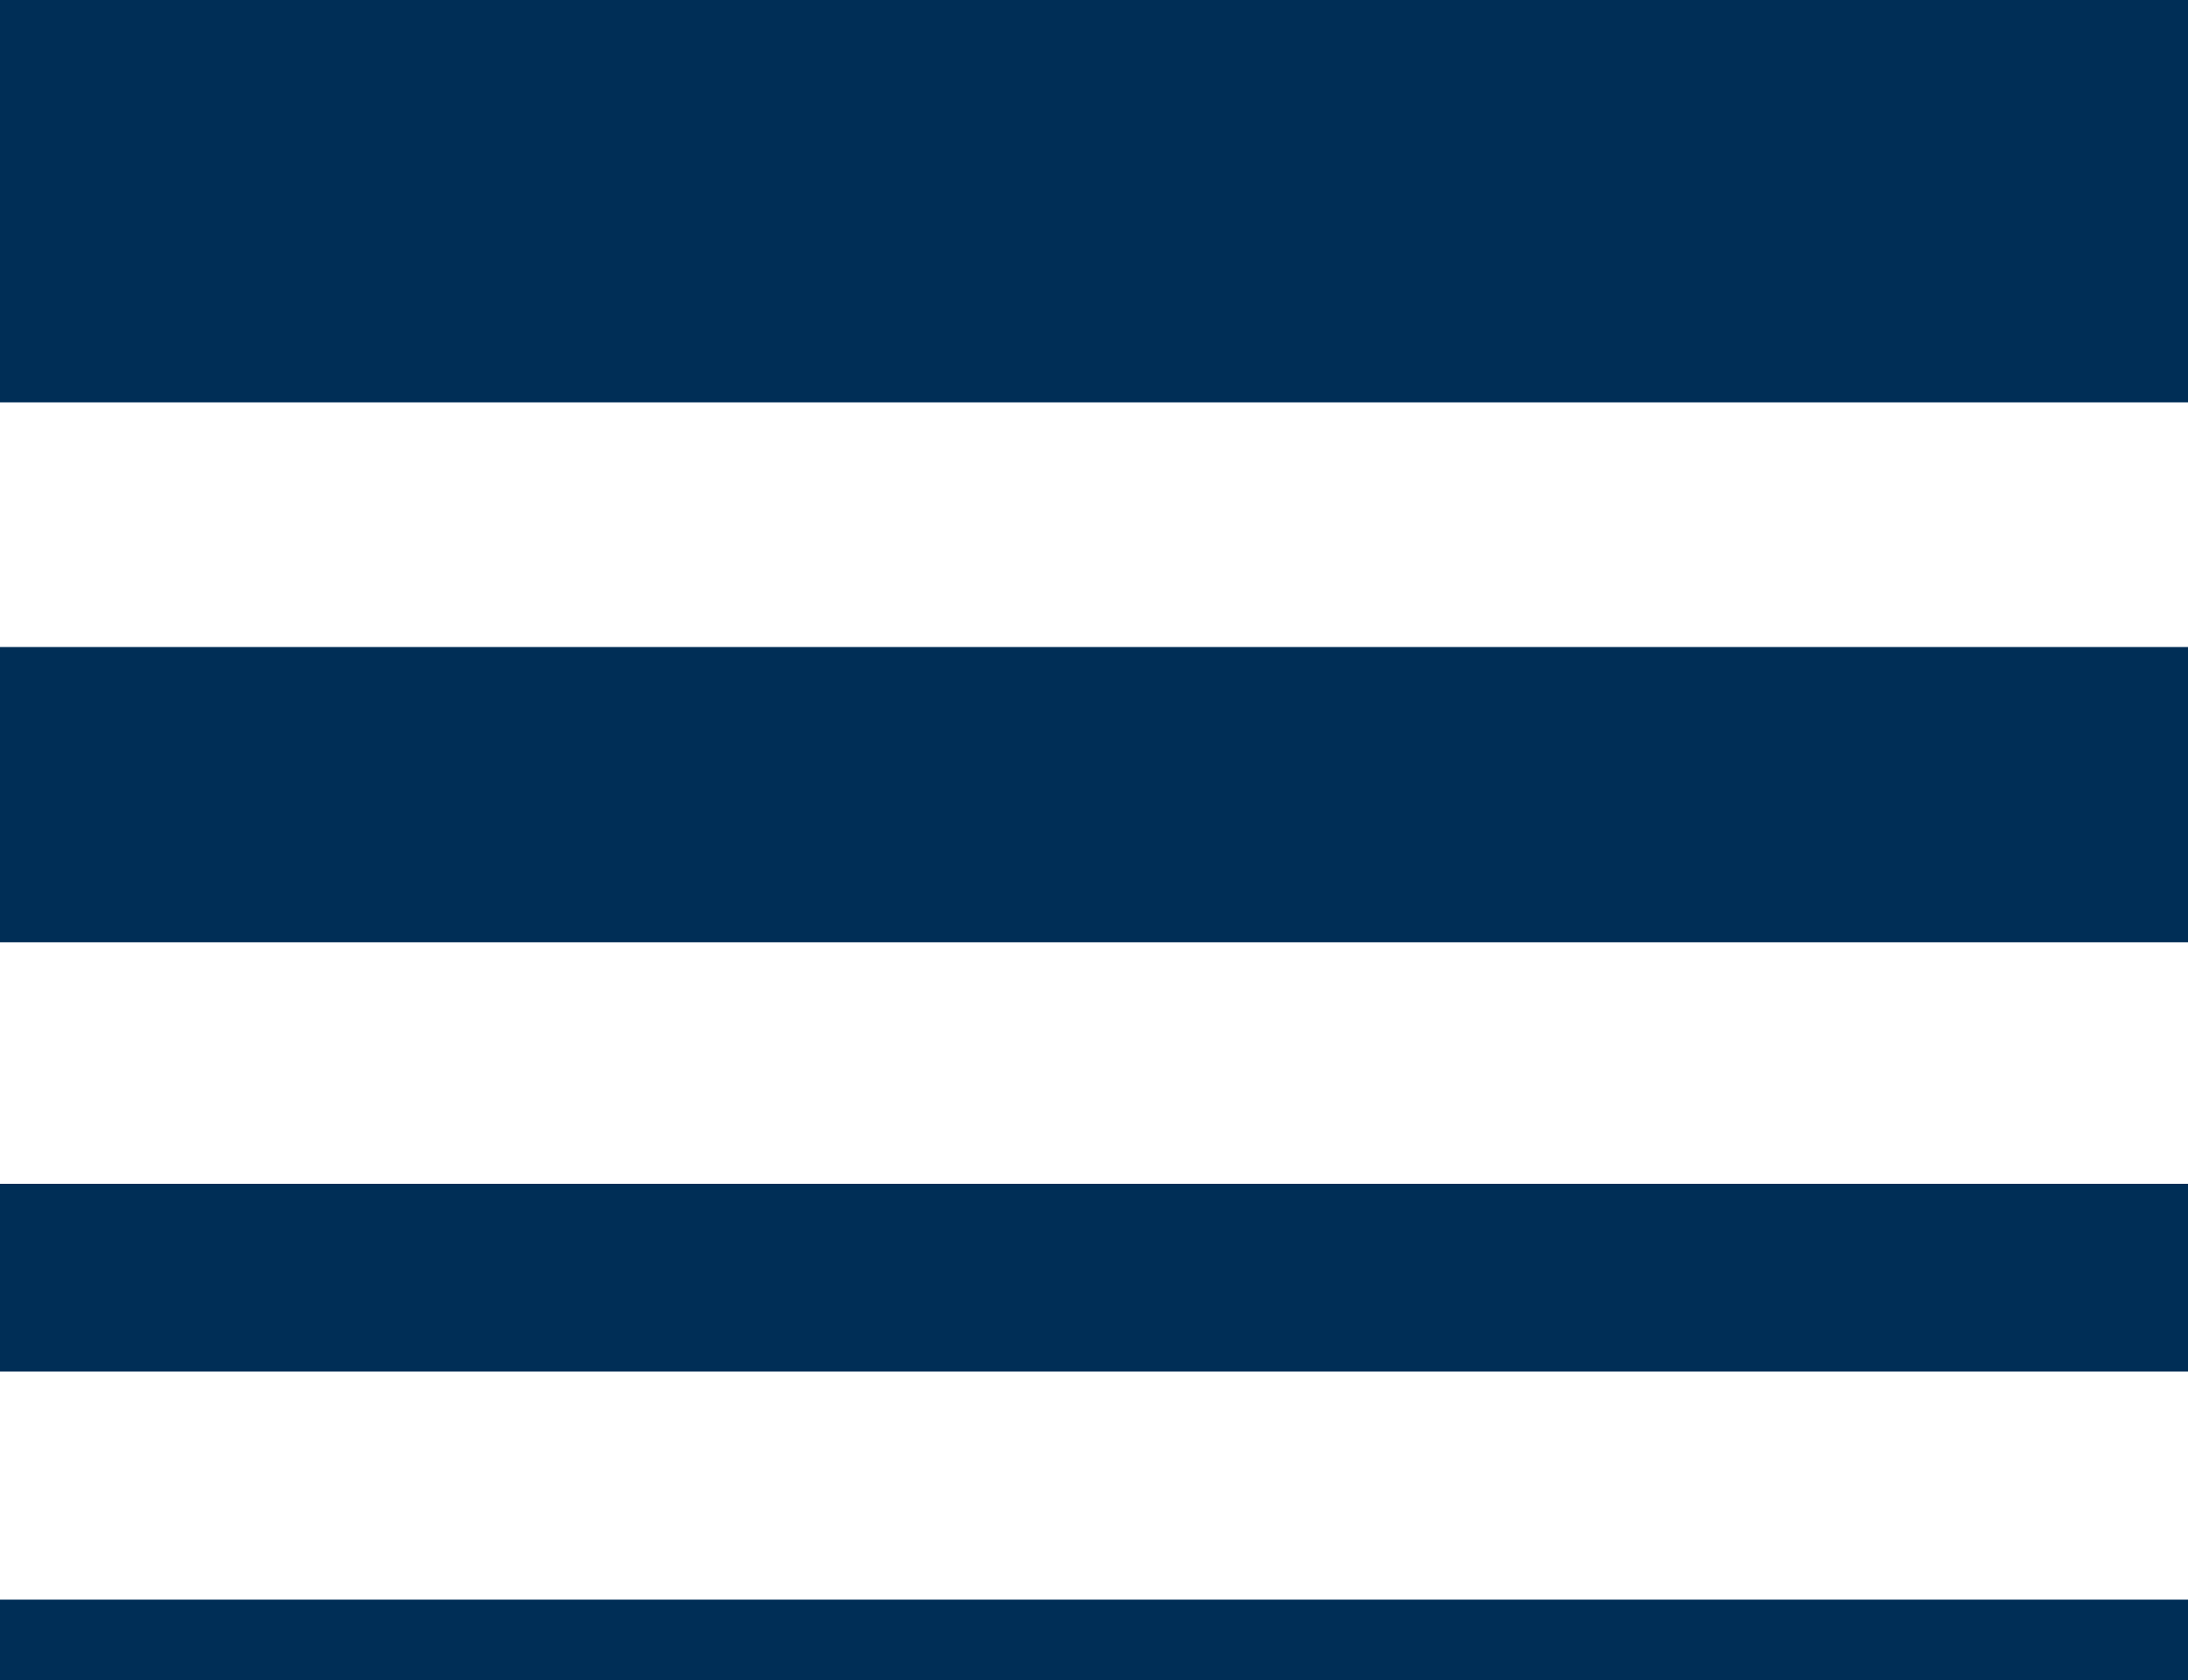
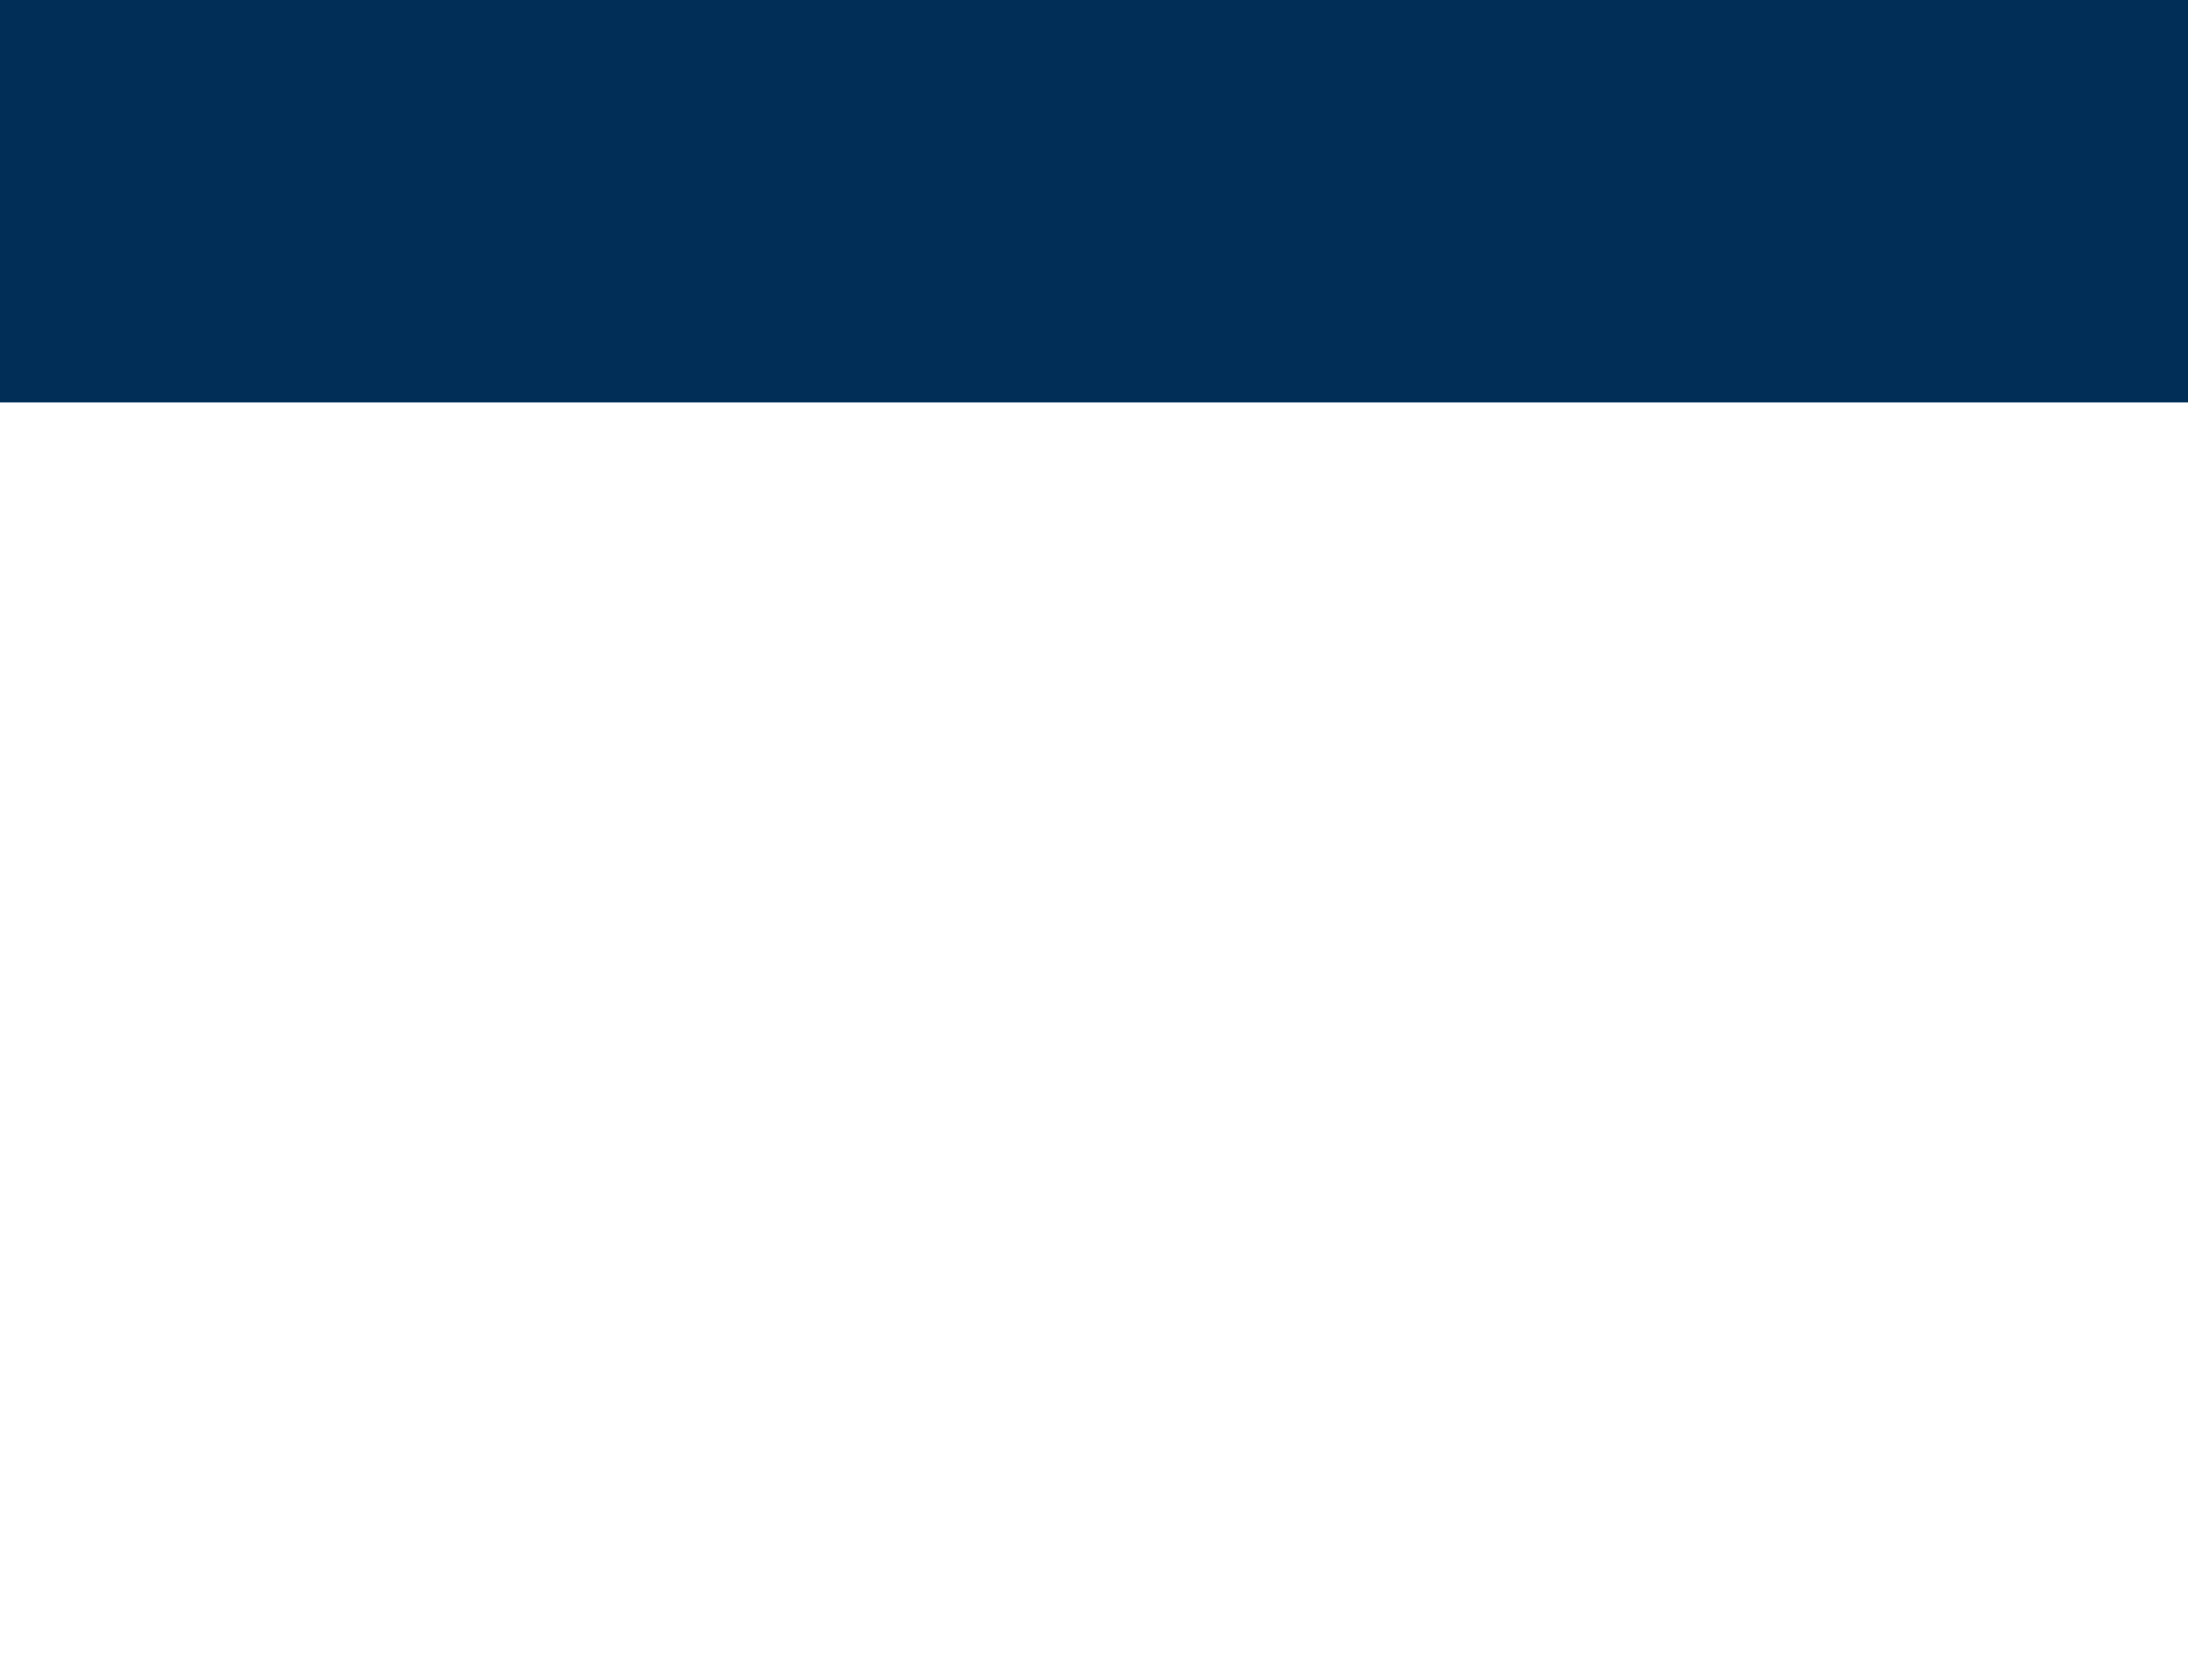
<svg xmlns="http://www.w3.org/2000/svg" id="Ebene_1" data-name="Ebene 1" viewBox="0 0 48.82 37.5">
  <defs>
    <style>.cls-1{fill:#002e56;}@media (prefers-color-scheme: dark){.cls-1 {fill: #FFFFFF;}}</style>
  </defs>
  <title>SV-favicon</title>
  <polygon class="cls-1" points="0 0 48.82 0 48.82 8.98 0 8.98 0 0 0 0" />
-   <polygon class="cls-1" points="0 35.7 48.82 35.7 48.82 37.5 0 37.5 0 35.7 0 35.7" />
-   <polygon class="cls-1" points="0 14.44 48.82 14.44 48.82 21.03 0 21.03 0 14.44 0 14.44" />
-   <polygon class="cls-1" points="0 26.42 48.82 26.42 48.82 30.61 0 30.61 0 26.42 0 26.42" />
</svg>